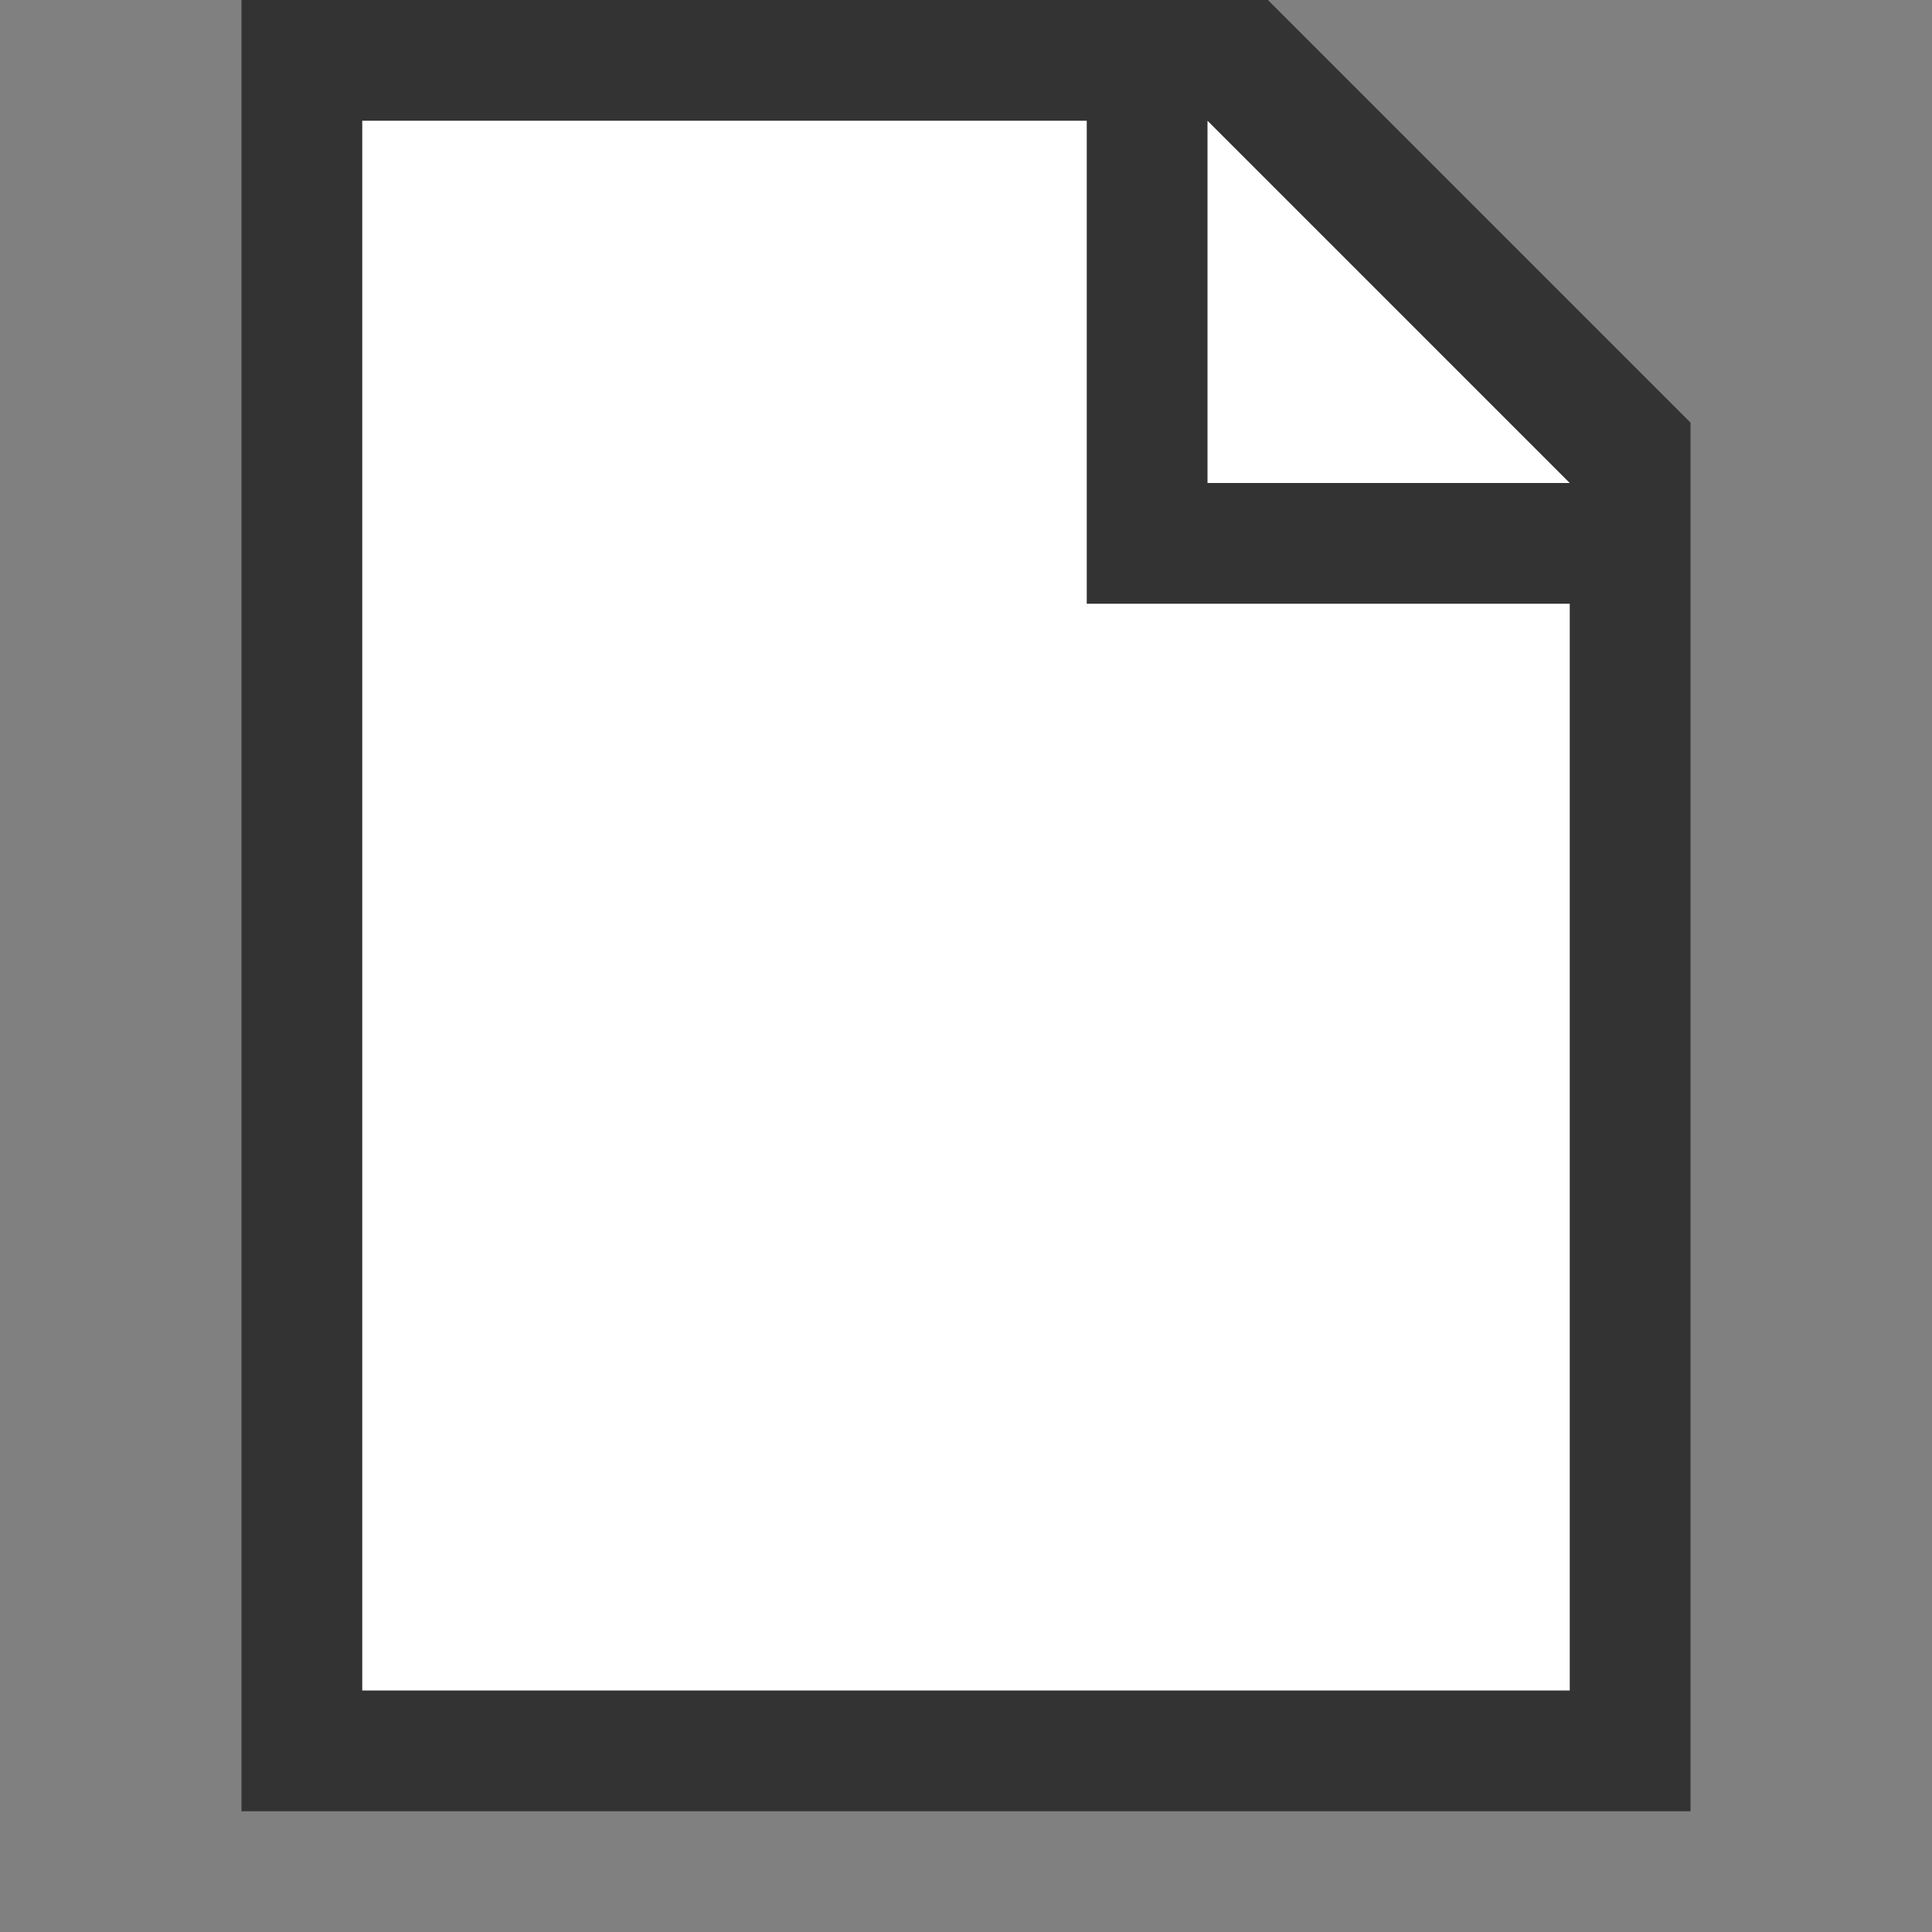
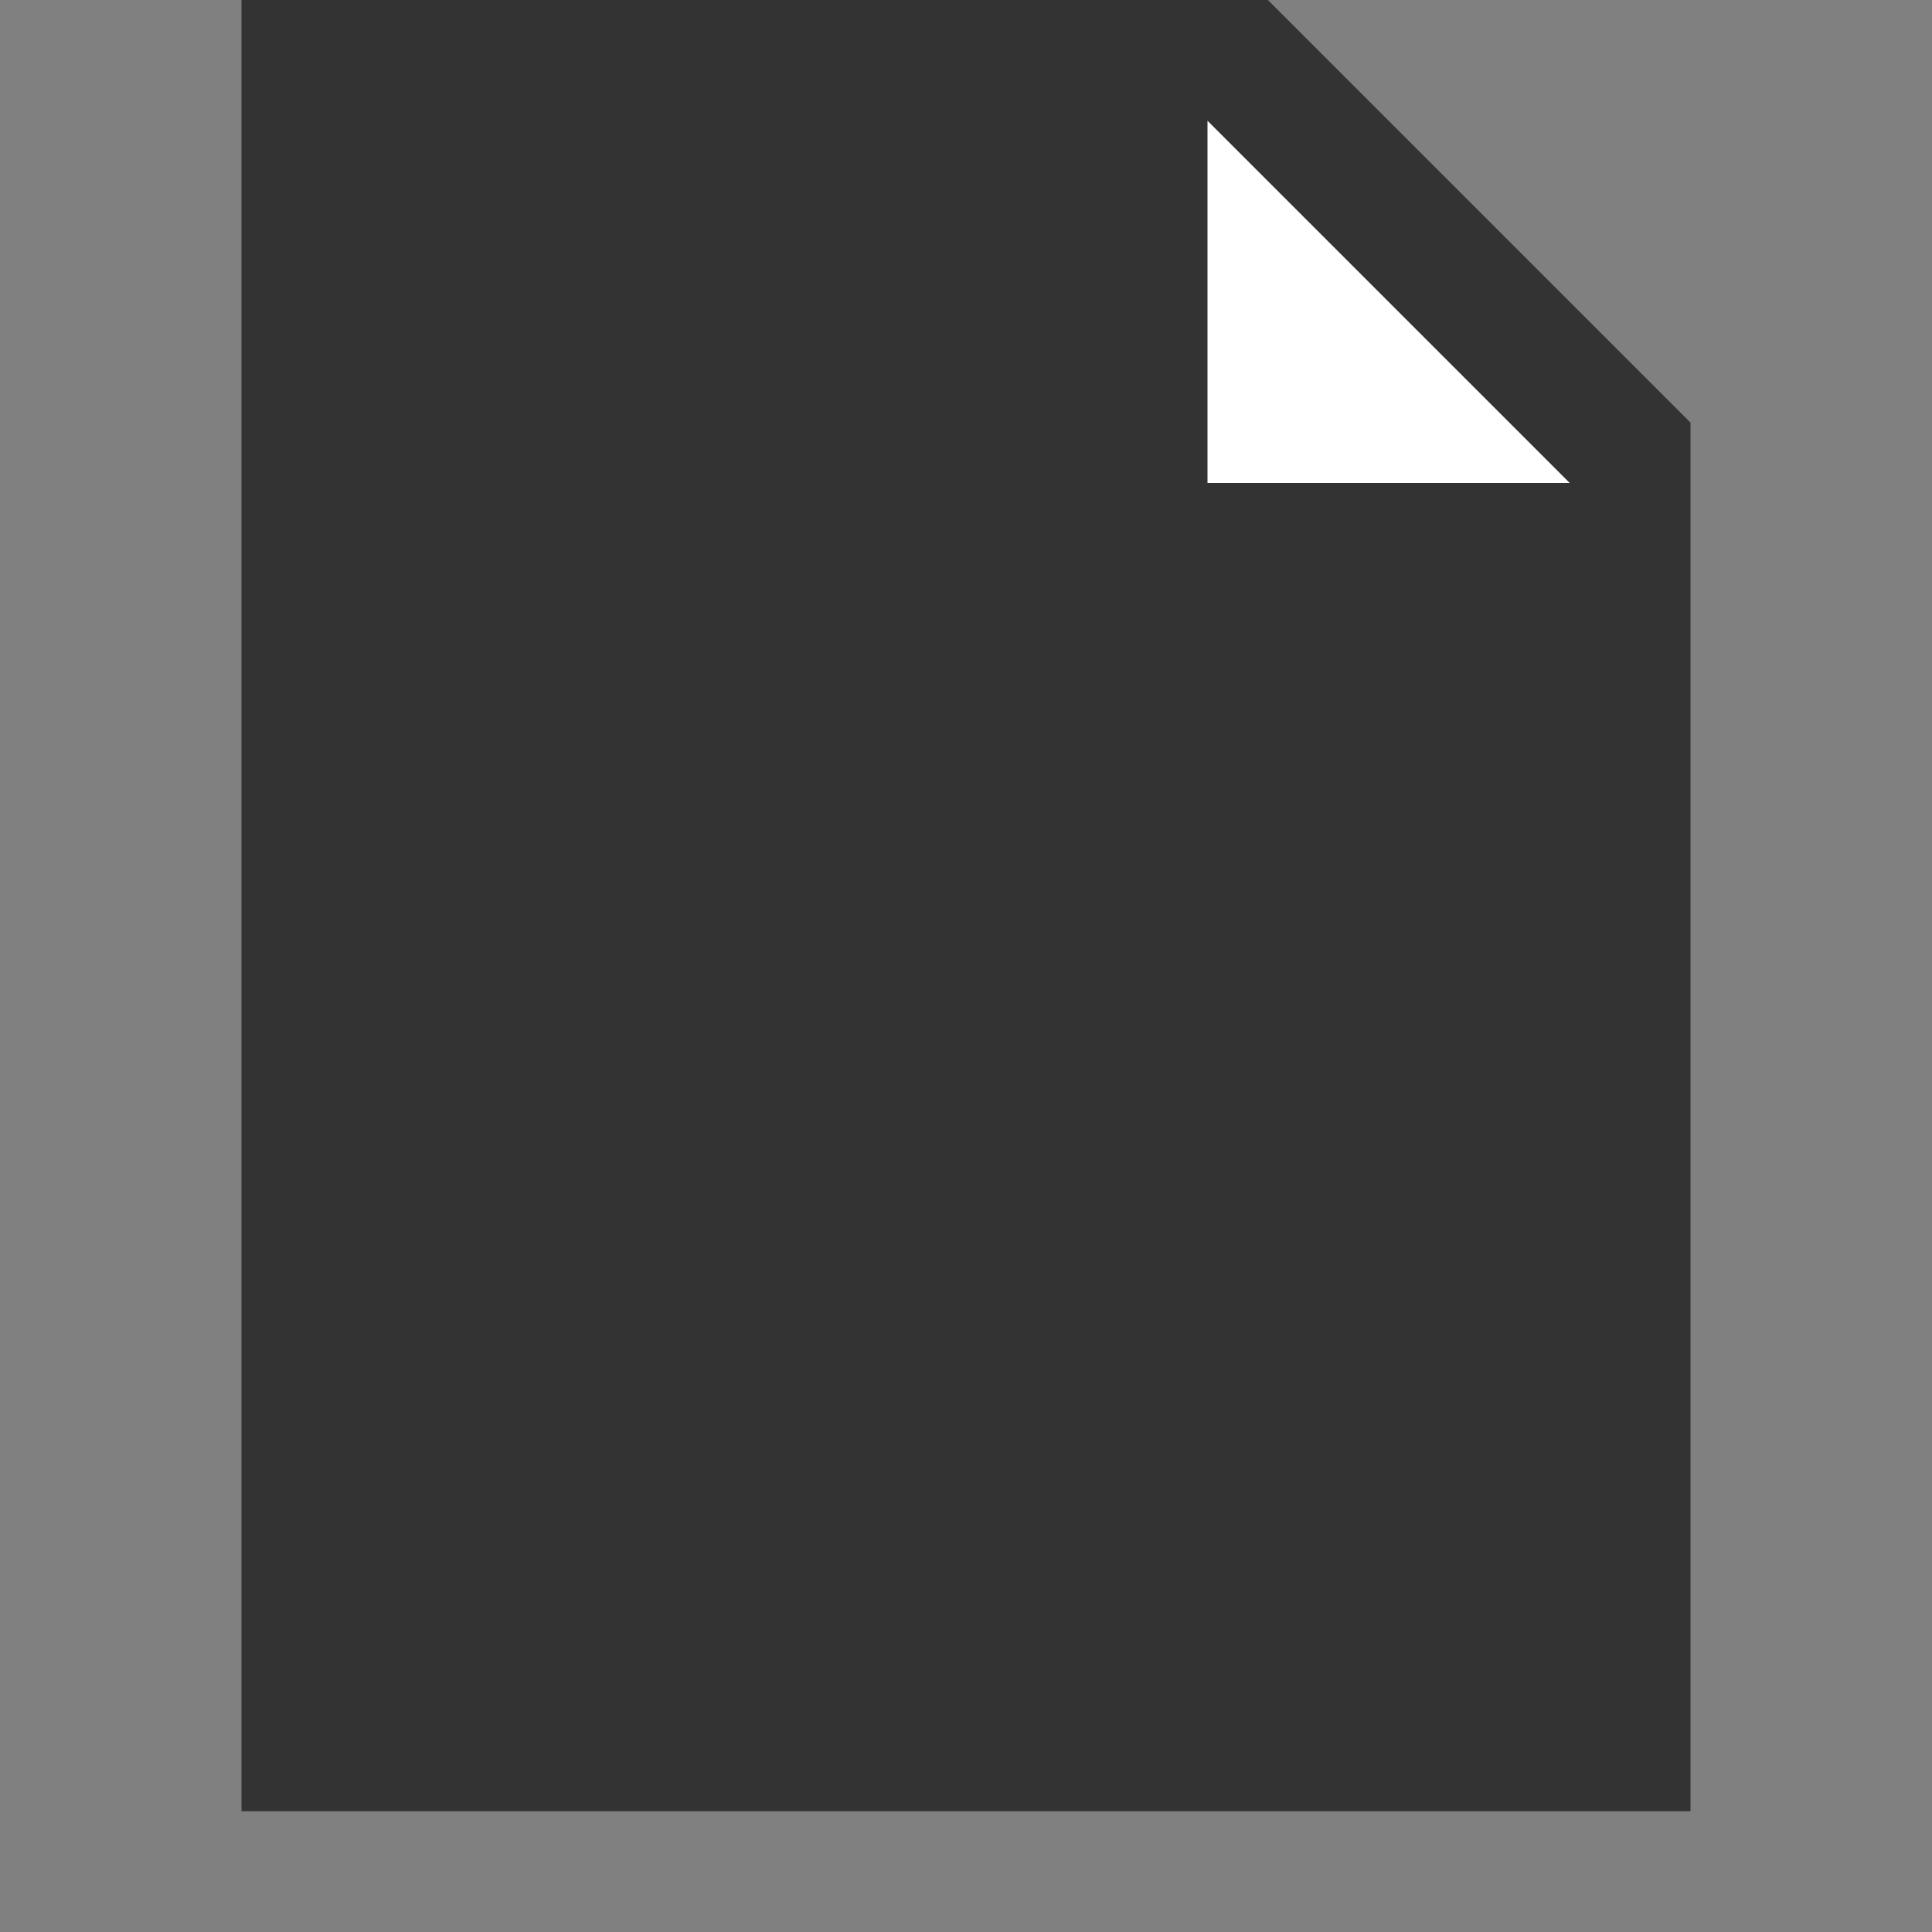
<svg xmlns="http://www.w3.org/2000/svg" version="1.1" id="Layer_1" x="0px" y="0px" viewBox="0 0 32 32" enable-background="new 0 0 32 32" xml:space="preserve">
  <rect x="0" y="0" width="32" height="32" fill="#808080" stroke="none" />
  <polygon opacity="0.6" points="4,0 4,30 28,30 28,7 21,0 " />
-   <polygon fill="#FFFFFF" points="6,2 6,28 26,28 26,10 18,10 18,2 " />
  <polygon fill="#FFFFFF" points="20,2 20,8 26,8 " />
</svg>